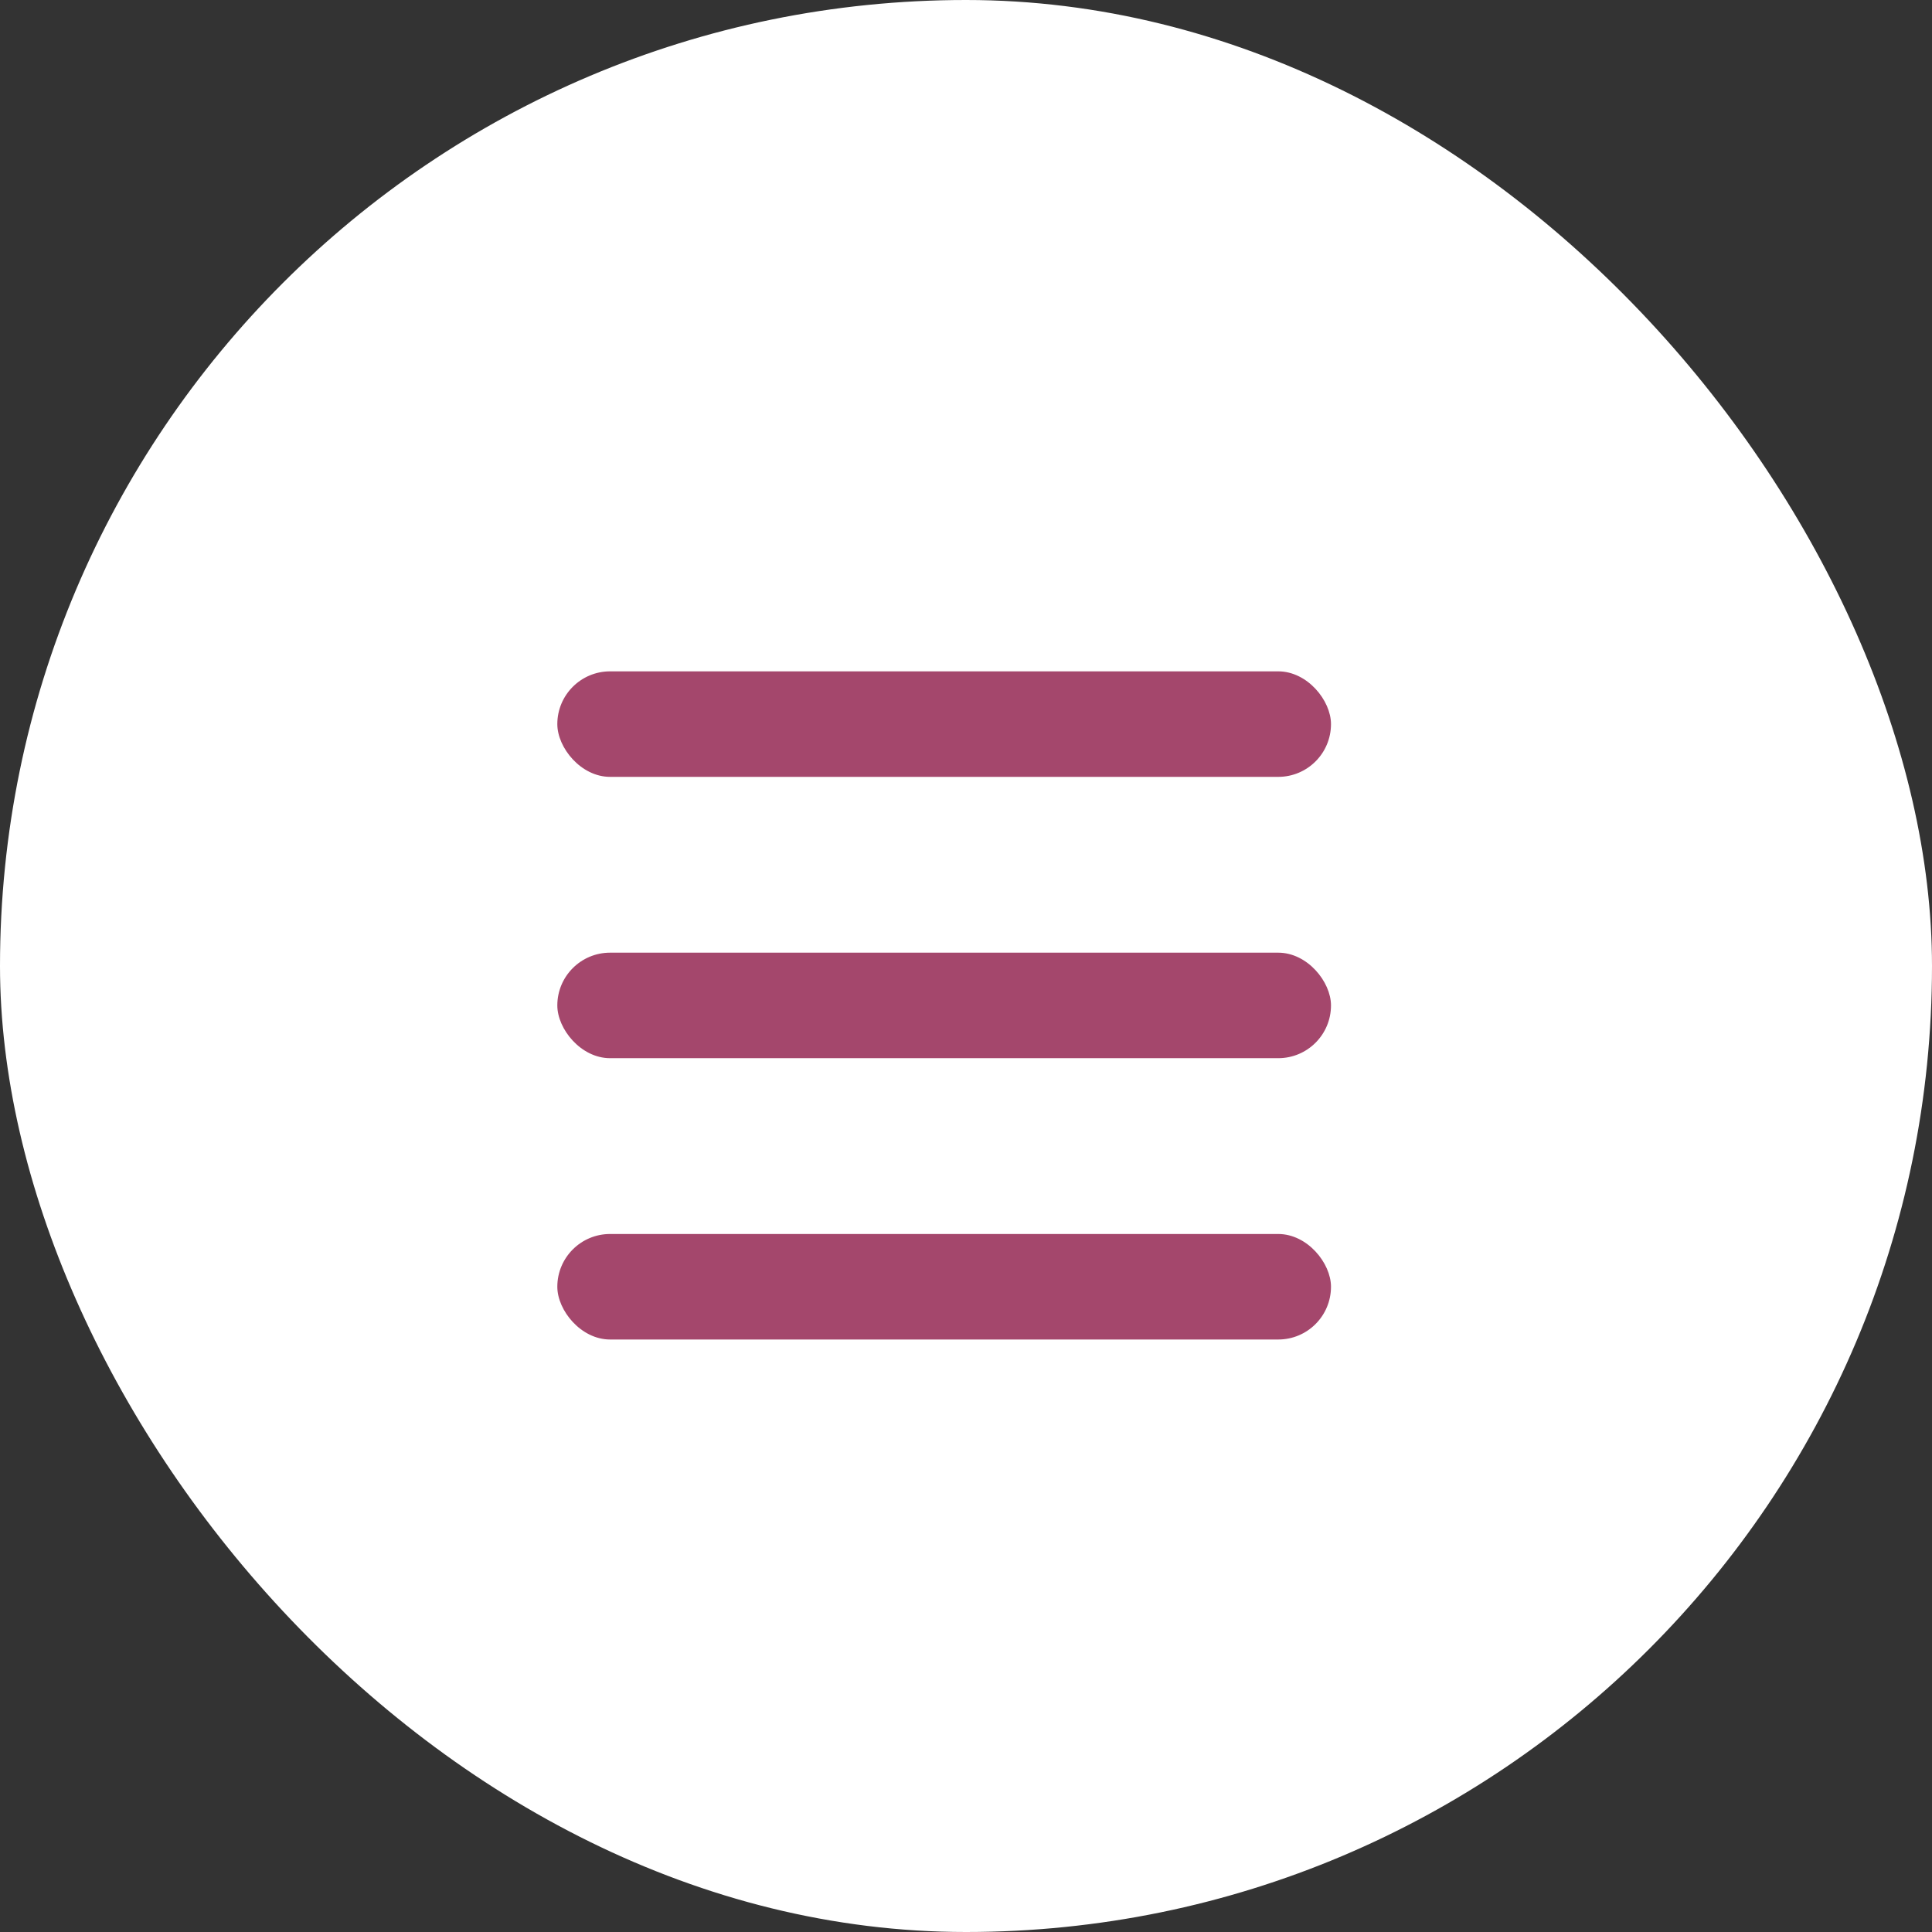
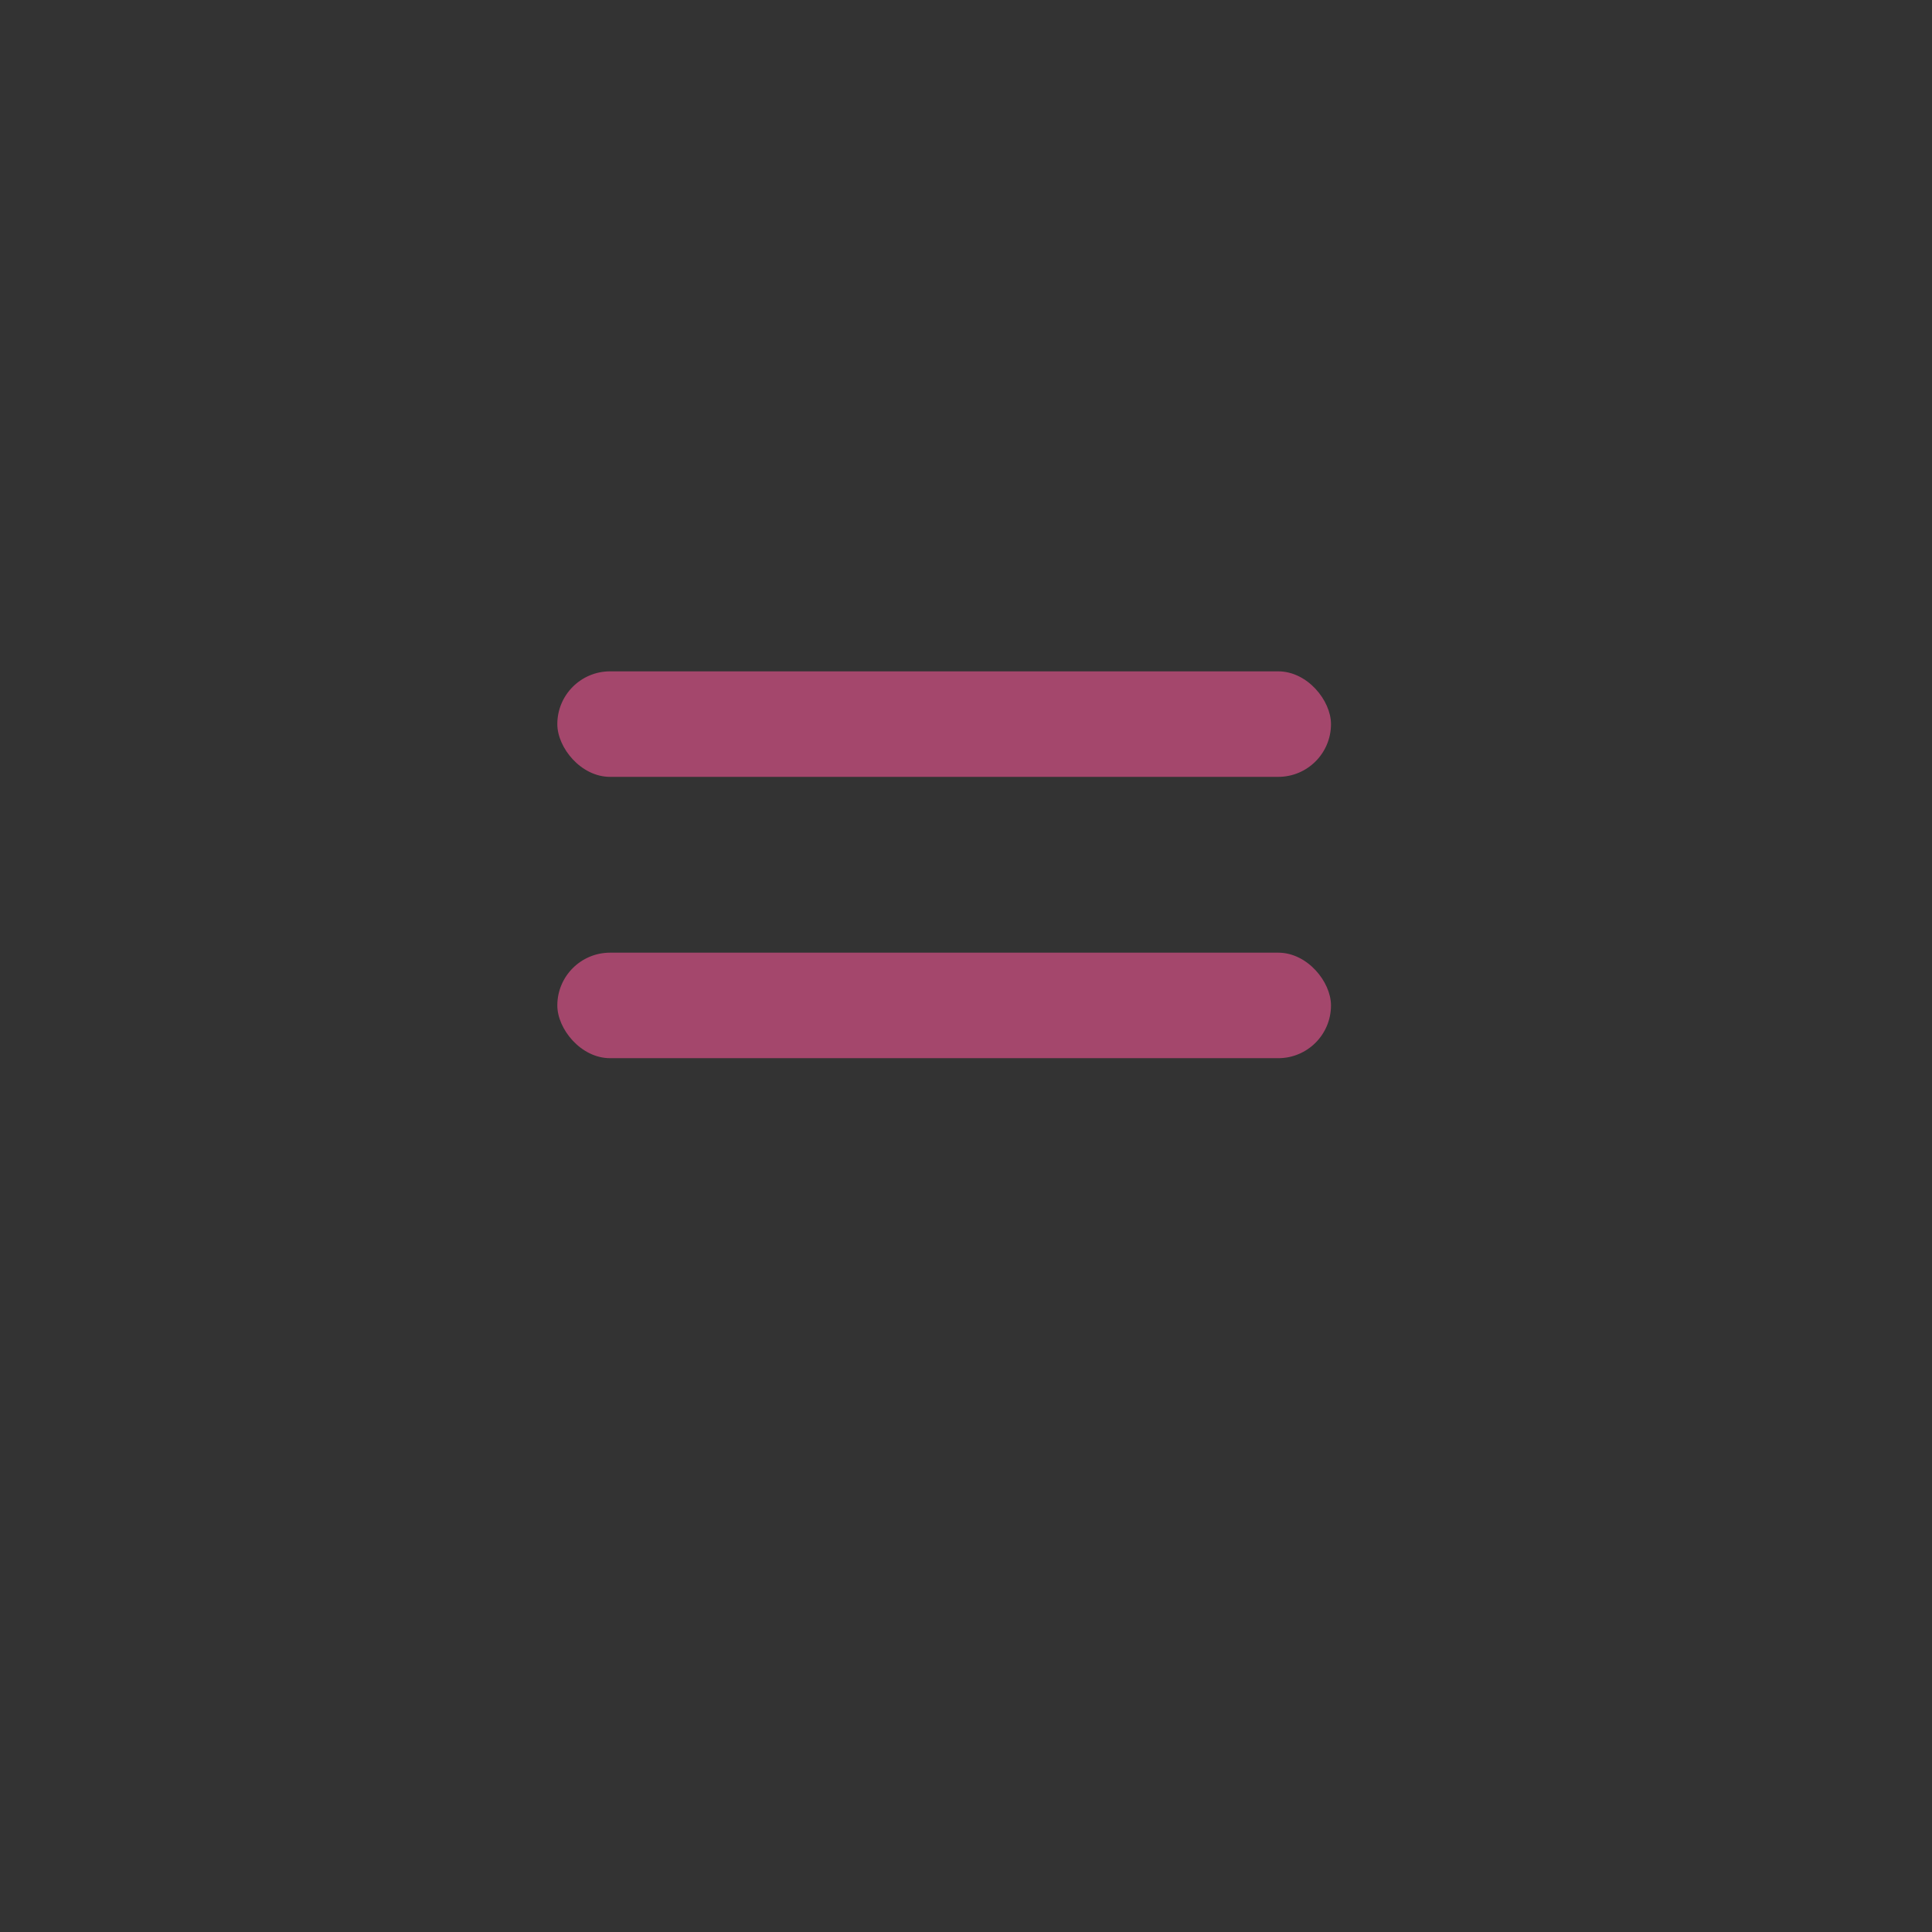
<svg xmlns="http://www.w3.org/2000/svg" width="49" height="49" viewBox="0 0 49 49" fill="none">
  <rect x="0" y="0" width="49" height="49" fill="#333333" stroke="none" />
-   <rect width="49" height="49" rx="24.5" fill="white" />
  <rect x="14.135" y="17.027" width="19.622" height="2.676" rx="1.338" fill="#A4476C" />
  <rect x="14.135" y="24.162" width="19.622" height="2.676" rx="1.338" fill="#A4476C" />
-   <rect x="14.135" y="31.297" width="19.622" height="2.676" rx="1.338" fill="#A4476C" />
</svg>